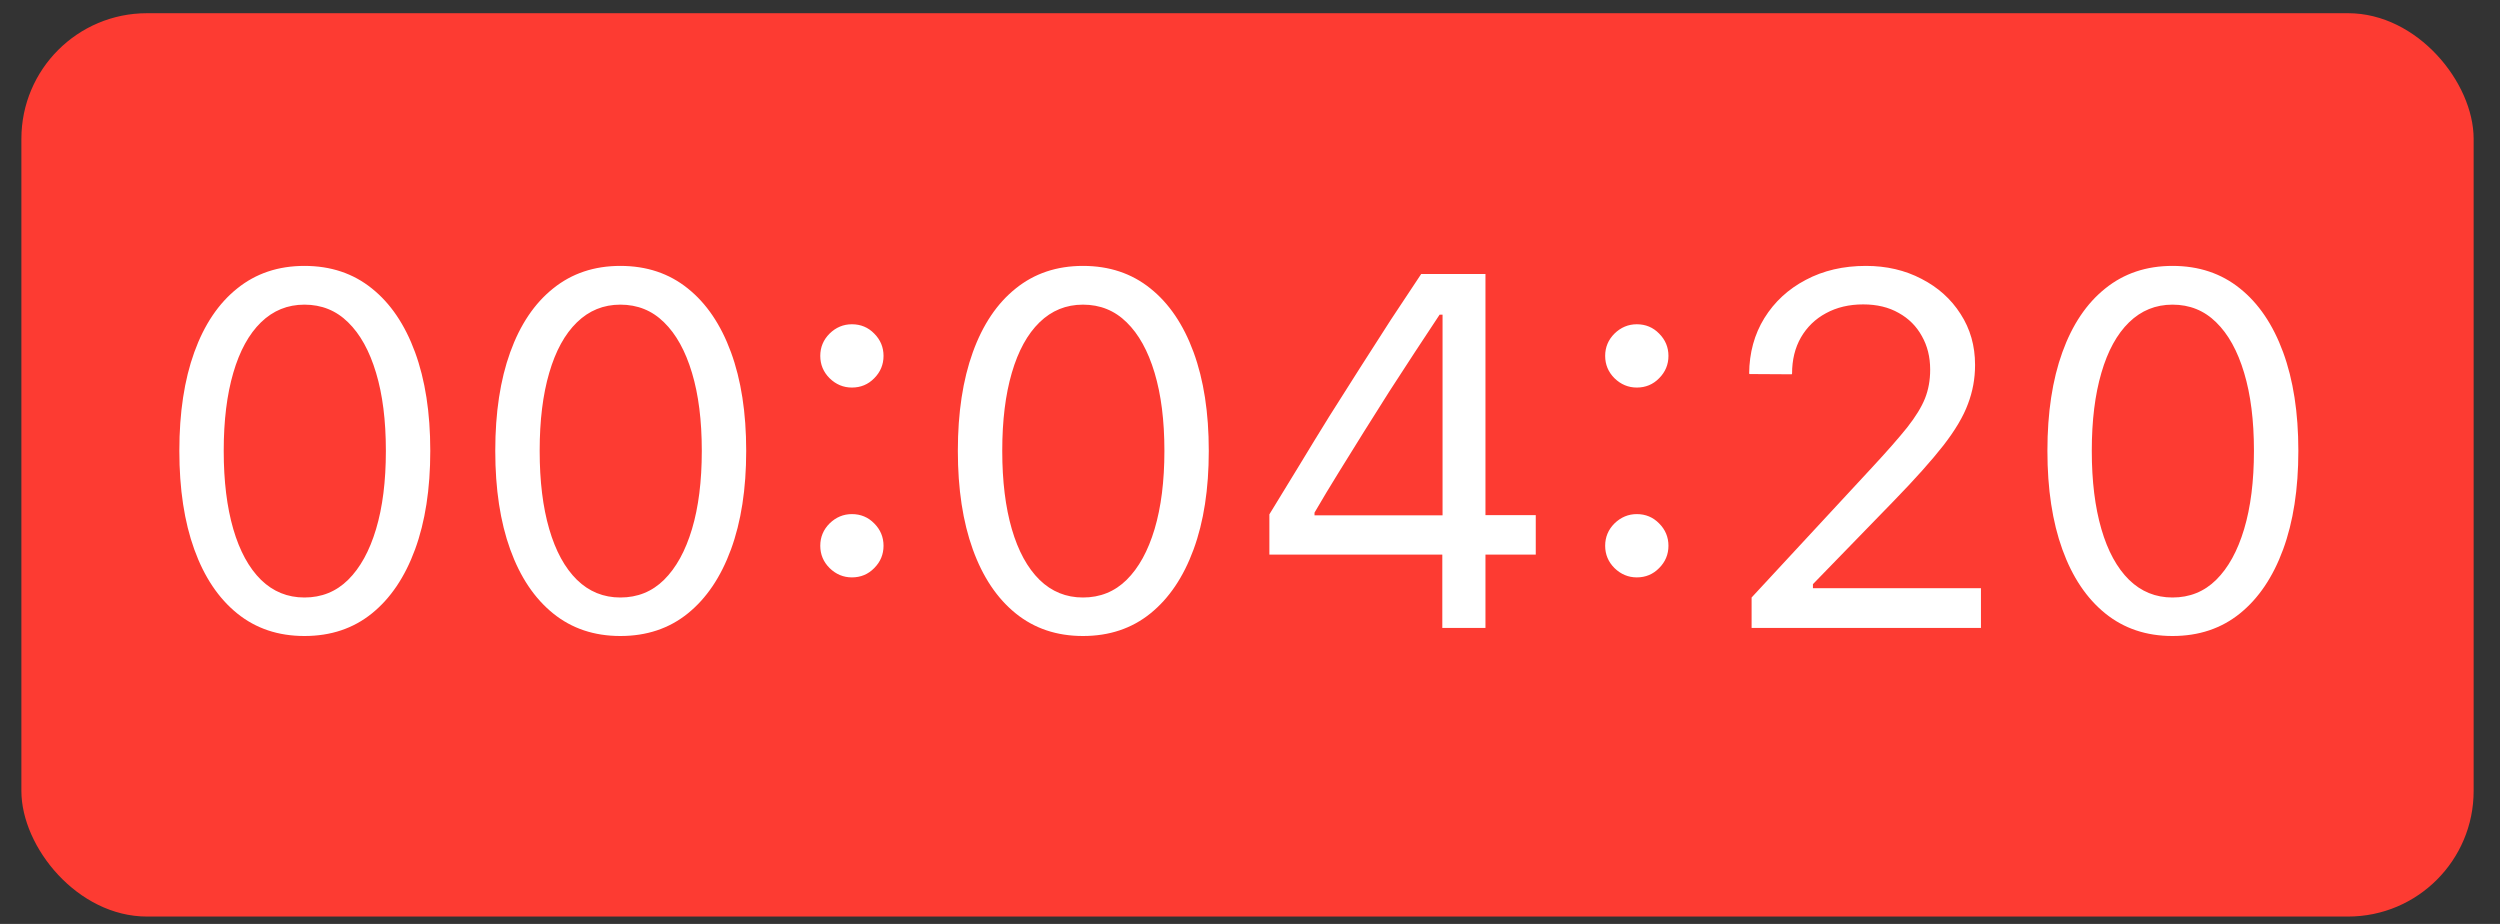
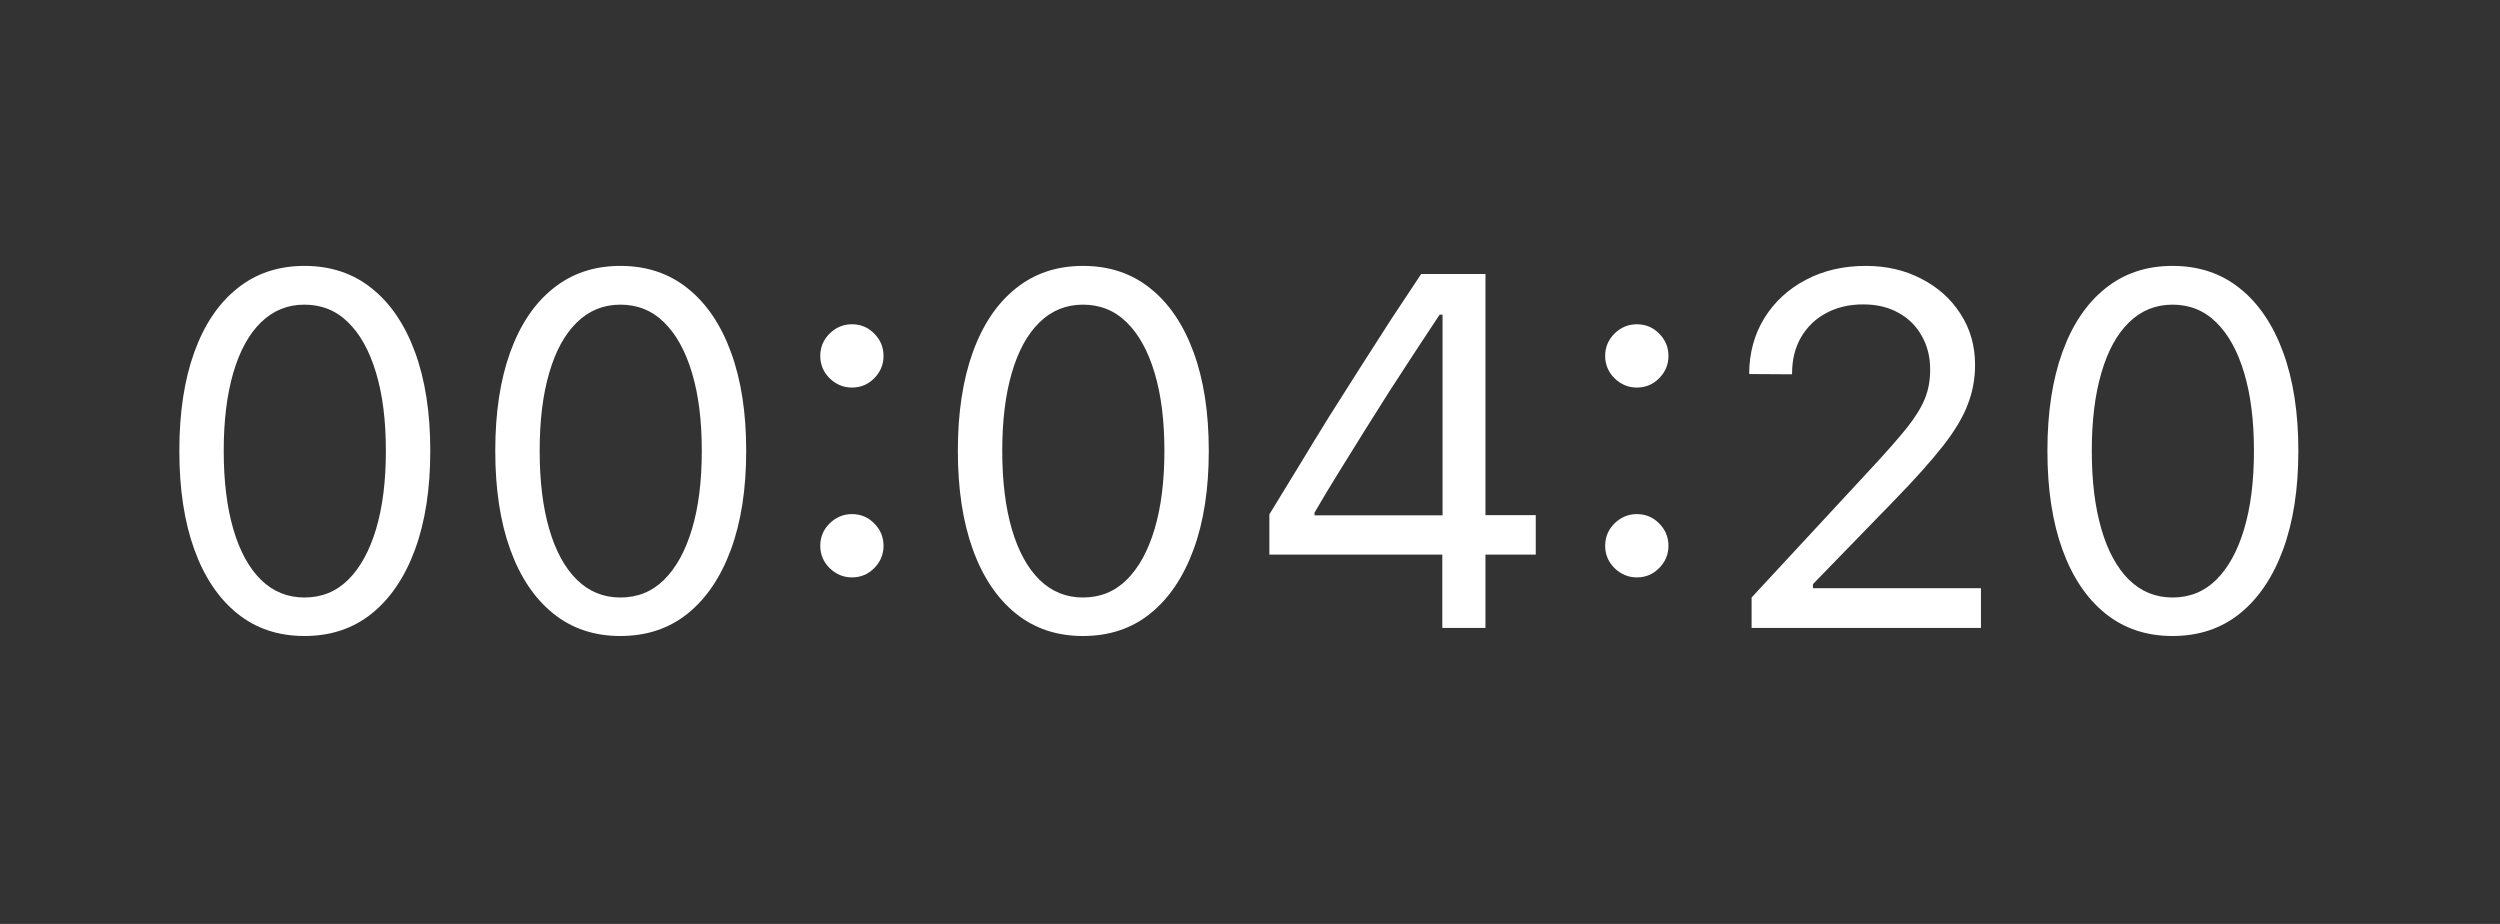
<svg xmlns="http://www.w3.org/2000/svg" width="92" height="34" viewBox="0 0 92 34" fill="none">
  <rect x="0" y="0" width="92" height="34" fill="#333333" stroke="none" />
-   <rect x="0.787" y="0.486" width="90.243" height="33.243" rx="4.622" fill="#FD3B32" />
  <path d="M11.203 23.405C10.24 23.405 9.416 23.129 8.73 22.575C8.044 22.021 7.517 21.236 7.15 20.219C6.783 19.202 6.6 17.996 6.6 16.6V16.582C6.6 15.185 6.783 13.979 7.15 12.962C7.517 11.945 8.044 11.163 8.73 10.615C9.416 10.062 10.24 9.785 11.203 9.785C12.172 9.785 12.999 10.062 13.685 10.615C14.371 11.163 14.901 11.945 15.274 12.962C15.647 13.979 15.834 15.185 15.834 16.582V16.6C15.834 17.996 15.647 19.202 15.274 20.219C14.901 21.236 14.371 22.021 13.685 22.575C12.999 23.129 12.172 23.405 11.203 23.405ZM11.203 21.988C11.835 21.988 12.371 21.772 12.81 21.338C13.255 20.899 13.598 20.276 13.839 19.47C14.08 18.664 14.2 17.707 14.2 16.6V16.582C14.2 15.474 14.08 14.521 13.839 13.72C13.598 12.914 13.255 12.294 12.81 11.861C12.371 11.428 11.835 11.211 11.203 11.211C10.583 11.211 10.051 11.428 9.605 11.861C9.16 12.294 8.82 12.914 8.585 13.72C8.351 14.521 8.233 15.474 8.233 16.582V16.6C8.233 17.707 8.351 18.664 8.585 19.47C8.82 20.276 9.16 20.899 9.605 21.338C10.051 21.772 10.583 21.988 11.203 21.988ZM22.829 23.405C21.866 23.405 21.042 23.129 20.356 22.575C19.67 22.021 19.143 21.236 18.776 20.219C18.409 19.202 18.226 17.996 18.226 16.6V16.582C18.226 15.185 18.409 13.979 18.776 12.962C19.143 11.945 19.67 11.163 20.356 10.615C21.042 10.062 21.866 9.785 22.829 9.785C23.798 9.785 24.625 10.062 25.311 10.615C25.997 11.163 26.527 11.945 26.9 12.962C27.273 13.979 27.46 15.185 27.46 16.582V16.6C27.46 17.996 27.273 19.202 26.9 20.219C26.527 21.236 25.997 22.021 25.311 22.575C24.625 23.129 23.798 23.405 22.829 23.405ZM22.829 21.988C23.461 21.988 23.997 21.772 24.436 21.338C24.881 20.899 25.224 20.276 25.465 19.47C25.706 18.664 25.826 17.707 25.826 16.6V16.582C25.826 15.474 25.706 14.521 25.465 13.72C25.224 12.914 24.881 12.294 24.436 11.861C23.997 11.428 23.461 11.211 22.829 11.211C22.209 11.211 21.677 11.428 21.232 11.861C20.786 12.294 20.446 12.914 20.212 13.72C19.977 14.521 19.86 15.474 19.86 16.582V16.6C19.86 17.707 19.977 18.664 20.212 19.47C20.446 20.276 20.786 20.899 21.232 21.338C21.677 21.772 22.209 21.988 22.829 21.988ZM31.35 21.248C31.037 21.248 30.763 21.134 30.529 20.905C30.3 20.677 30.186 20.403 30.186 20.084C30.186 19.765 30.3 19.491 30.529 19.262C30.763 19.034 31.037 18.919 31.35 18.919C31.675 18.919 31.949 19.034 32.172 19.262C32.4 19.491 32.514 19.765 32.514 20.084C32.514 20.403 32.4 20.677 32.172 20.905C31.949 21.134 31.675 21.248 31.35 21.248ZM31.35 14.262C31.037 14.262 30.763 14.148 30.529 13.919C30.3 13.69 30.186 13.416 30.186 13.097C30.186 12.778 30.3 12.505 30.529 12.276C30.763 12.047 31.037 11.933 31.35 11.933C31.675 11.933 31.949 12.047 32.172 12.276C32.4 12.505 32.514 12.778 32.514 13.097C32.514 13.416 32.4 13.69 32.172 13.919C31.949 14.148 31.675 14.262 31.35 14.262ZM39.853 23.405C38.89 23.405 38.066 23.129 37.38 22.575C36.694 22.021 36.167 21.236 35.8 20.219C35.433 19.202 35.249 17.996 35.249 16.6V16.582C35.249 15.185 35.433 13.979 35.8 12.962C36.167 11.945 36.694 11.163 37.38 10.615C38.066 10.062 38.89 9.785 39.853 9.785C40.822 9.785 41.649 10.062 42.335 10.615C43.021 11.163 43.551 11.945 43.924 12.962C44.297 13.979 44.483 15.185 44.483 16.582V16.6C44.483 17.996 44.297 19.202 43.924 20.219C43.551 21.236 43.021 22.021 42.335 22.575C41.649 23.129 40.822 23.405 39.853 23.405ZM39.853 21.988C40.485 21.988 41.02 21.772 41.46 21.338C41.905 20.899 42.248 20.276 42.489 19.47C42.729 18.664 42.85 17.707 42.85 16.6V16.582C42.85 15.474 42.729 14.521 42.489 13.72C42.248 12.914 41.905 12.294 41.46 11.861C41.02 11.428 40.485 11.211 39.853 11.211C39.233 11.211 38.701 11.428 38.255 11.861C37.81 12.294 37.47 12.914 37.235 13.72C37.001 14.521 36.883 15.474 36.883 16.582V16.6C36.883 17.707 37.001 18.664 37.235 19.47C37.47 20.276 37.81 20.899 38.255 21.338C38.701 21.772 39.233 21.988 39.853 21.988ZM53.077 23.108V20.409H46.713V18.928C47.074 18.339 47.438 17.743 47.805 17.141C48.172 16.533 48.542 15.929 48.915 15.327C49.294 14.725 49.674 14.126 50.053 13.531C50.432 12.935 50.808 12.348 51.181 11.771C51.56 11.193 51.933 10.63 52.3 10.083H54.665V18.956H56.516V20.409H54.665V23.108H53.077ZM48.374 18.965H53.086V11.581H52.977C52.682 12.026 52.379 12.487 52.066 12.962C51.759 13.431 51.446 13.913 51.127 14.406C50.814 14.9 50.501 15.396 50.188 15.896C49.875 16.395 49.565 16.895 49.258 17.394C48.952 17.887 48.657 18.378 48.374 18.865V18.965ZM60.234 21.248C59.922 21.248 59.648 21.134 59.413 20.905C59.184 20.677 59.07 20.403 59.07 20.084C59.07 19.765 59.184 19.491 59.413 19.262C59.648 19.034 59.922 18.919 60.234 18.919C60.559 18.919 60.833 19.034 61.056 19.262C61.285 19.491 61.399 19.765 61.399 20.084C61.399 20.403 61.285 20.677 61.056 20.905C60.833 21.134 60.559 21.248 60.234 21.248ZM60.234 14.262C59.922 14.262 59.648 14.148 59.413 13.919C59.184 13.69 59.07 13.416 59.07 13.097C59.07 12.778 59.184 12.505 59.413 12.276C59.648 12.047 59.922 11.933 60.234 11.933C60.559 11.933 60.833 12.047 61.056 12.276C61.285 12.505 61.399 12.778 61.399 13.097C61.399 13.416 61.285 13.69 61.056 13.919C60.833 14.148 60.559 14.262 60.234 14.262ZM64.459 23.108V21.988L68.873 17.223C69.432 16.621 69.869 16.124 70.182 15.733C70.495 15.336 70.714 14.978 70.841 14.659C70.967 14.34 71.03 13.991 71.03 13.612V13.594C71.03 13.136 70.928 12.727 70.723 12.366C70.525 12.005 70.242 11.722 69.875 11.518C69.508 11.307 69.071 11.202 68.566 11.202C68.048 11.202 67.591 11.31 67.194 11.527C66.803 11.737 66.496 12.035 66.273 12.42C66.056 12.8 65.948 13.242 65.948 13.747L65.939 13.774L64.387 13.765L64.369 13.747C64.375 12.983 64.561 12.303 64.928 11.707C65.301 11.106 65.81 10.636 66.454 10.299C67.098 9.956 67.835 9.785 68.665 9.785C69.423 9.785 70.106 9.944 70.714 10.263C71.322 10.576 71.8 11.006 72.149 11.554C72.504 12.101 72.682 12.724 72.682 13.422V13.44C72.682 13.934 72.595 14.409 72.42 14.867C72.252 15.324 71.951 15.832 71.517 16.392C71.084 16.946 70.474 17.629 69.685 18.441L66.3 21.925L66.716 21.167V21.925L66.309 21.645H72.899V23.108H64.459ZM79.948 23.405C78.985 23.405 78.161 23.129 77.475 22.575C76.789 22.021 76.262 21.236 75.895 20.219C75.528 19.202 75.345 17.996 75.345 16.6V16.582C75.345 15.185 75.528 13.979 75.895 12.962C76.262 11.945 76.789 11.163 77.475 10.615C78.161 10.062 78.985 9.785 79.948 9.785C80.917 9.785 81.744 10.062 82.43 10.615C83.116 11.163 83.646 11.945 84.019 12.962C84.392 13.979 84.579 15.185 84.579 16.582V16.6C84.579 17.996 84.392 19.202 84.019 20.219C83.646 21.236 83.116 22.021 82.43 22.575C81.744 23.129 80.917 23.405 79.948 23.405ZM79.948 21.988C80.58 21.988 81.116 21.772 81.555 21.338C82 20.899 82.343 20.276 82.584 19.47C82.825 18.664 82.945 17.707 82.945 16.6V16.582C82.945 15.474 82.825 14.521 82.584 13.72C82.343 12.914 82 12.294 81.555 11.861C81.116 11.428 80.58 11.211 79.948 11.211C79.328 11.211 78.796 11.428 78.35 11.861C77.905 12.294 77.565 12.914 77.331 13.72C77.096 14.521 76.978 15.474 76.978 16.582V16.6C76.978 17.707 77.096 18.664 77.331 19.47C77.565 20.276 77.905 20.899 78.35 21.338C78.796 21.772 79.328 21.988 79.948 21.988Z" fill="white" />
</svg>